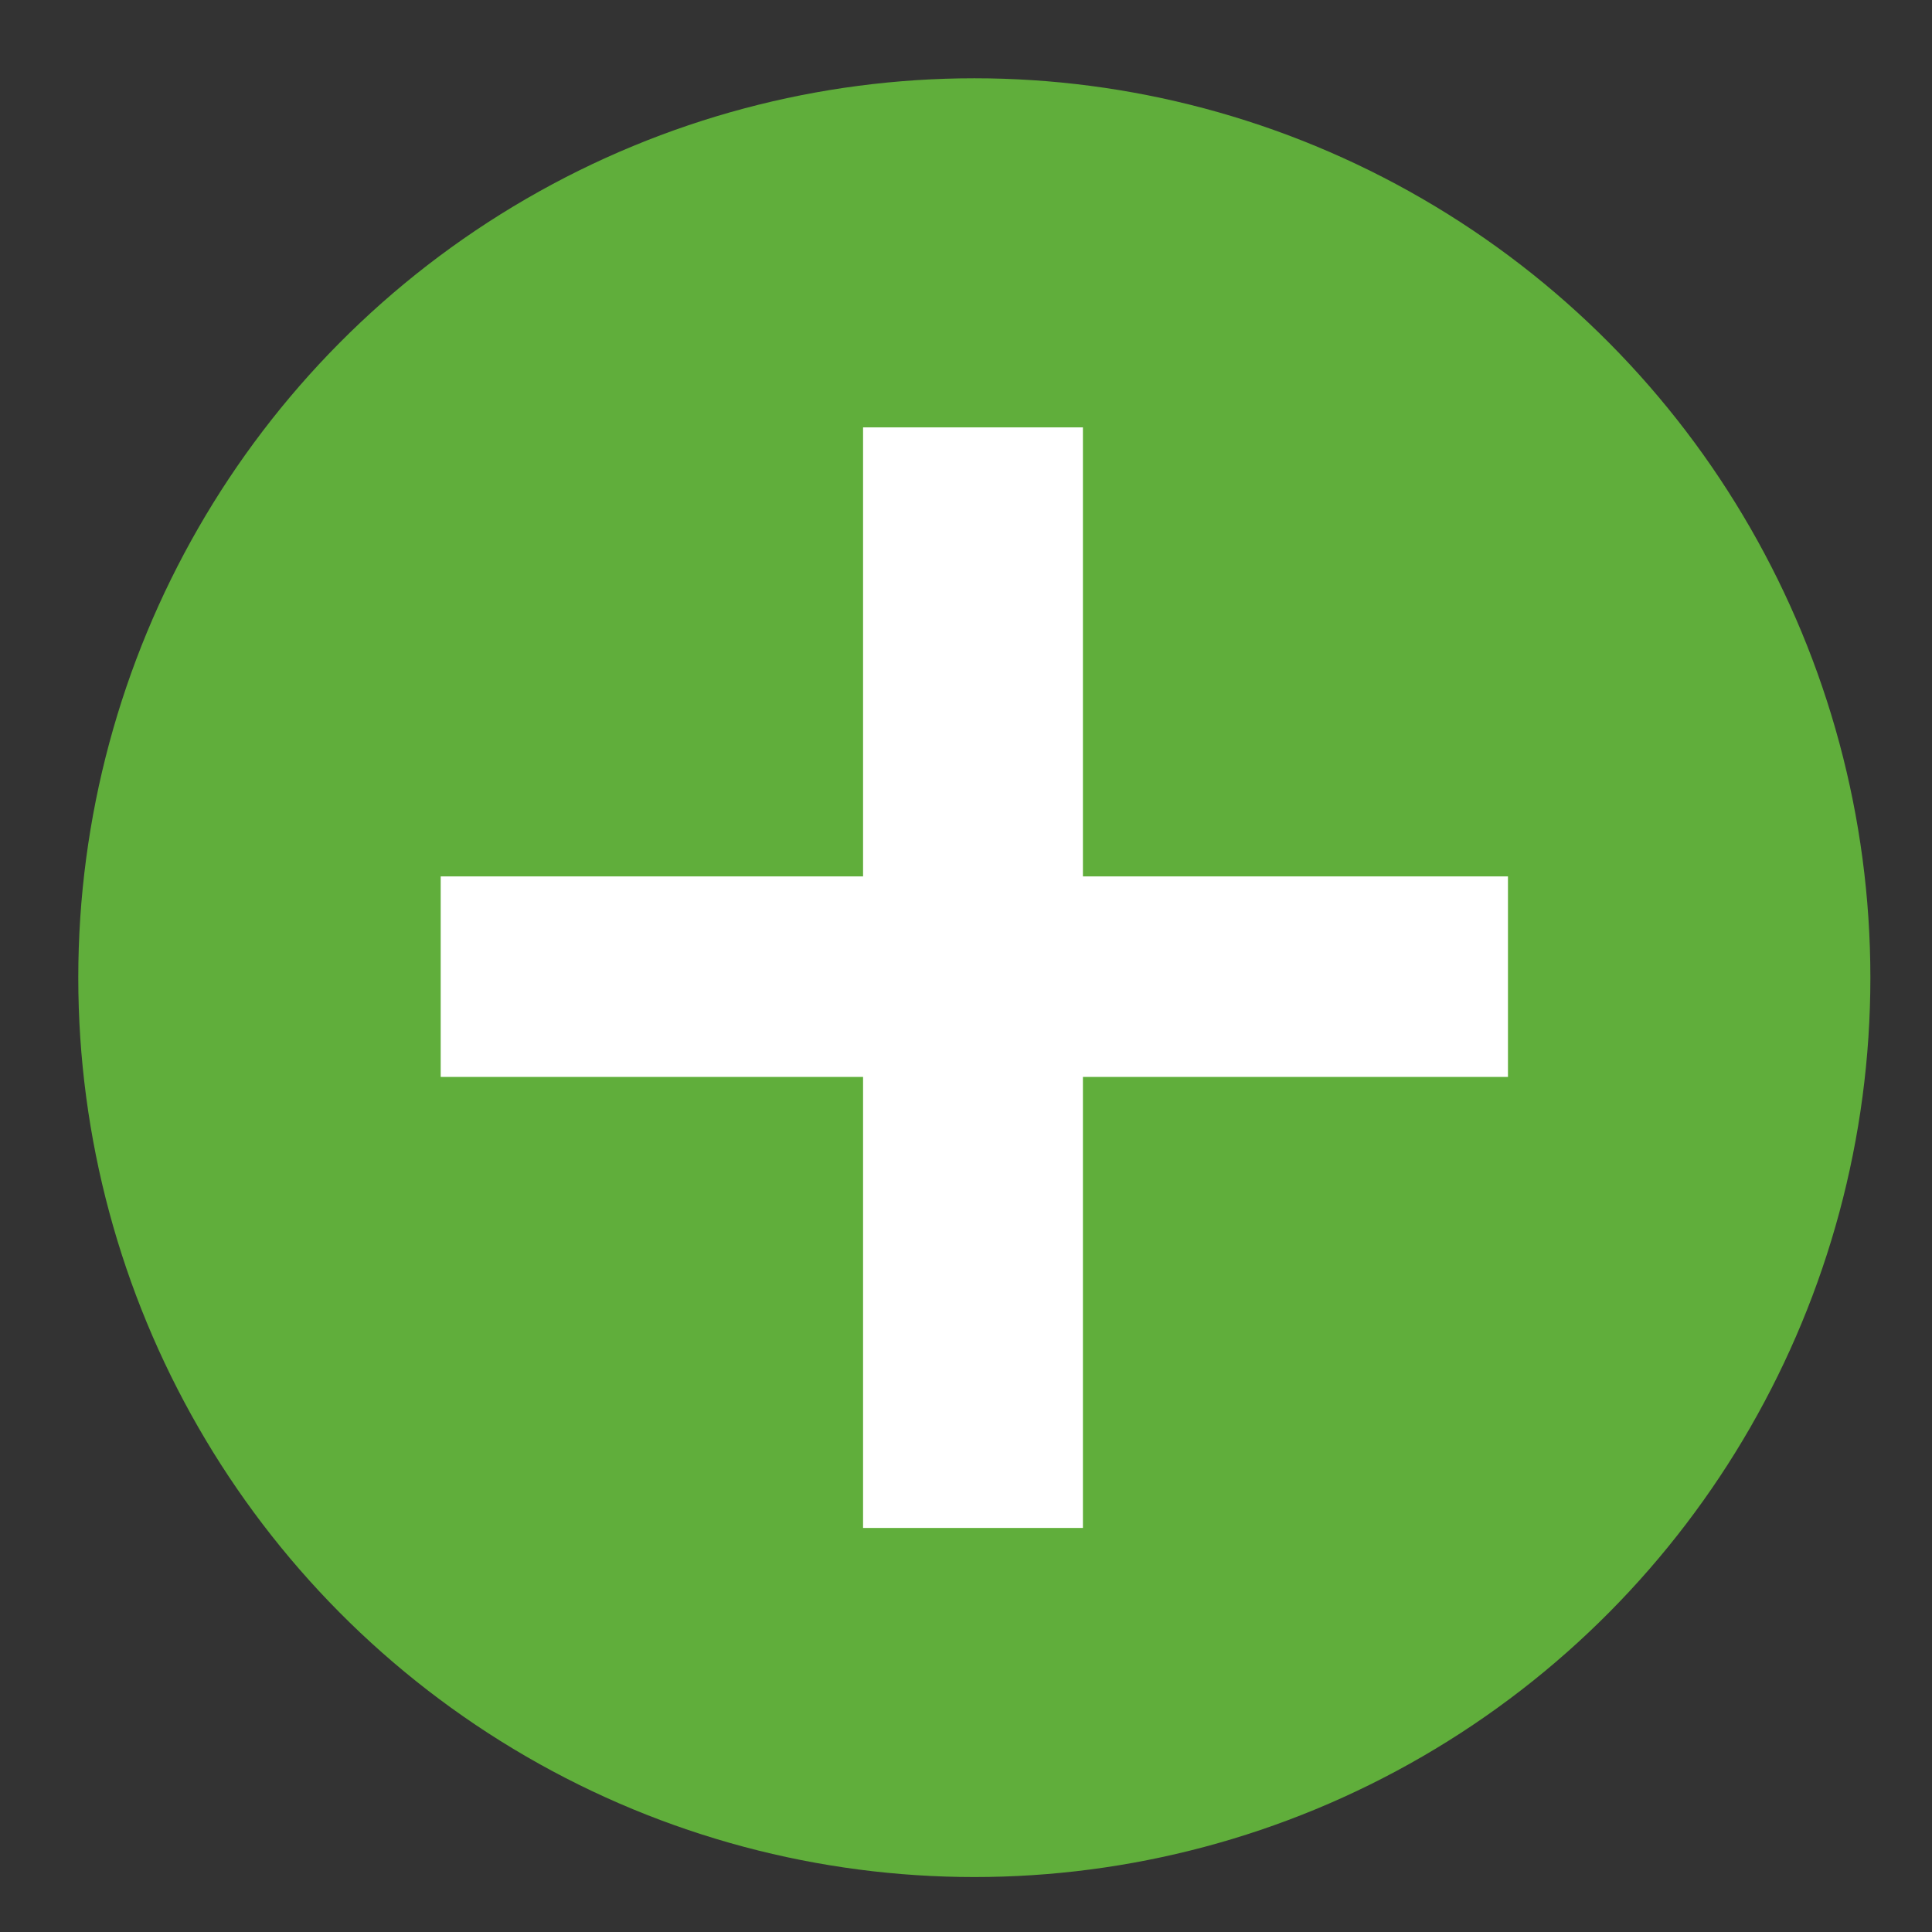
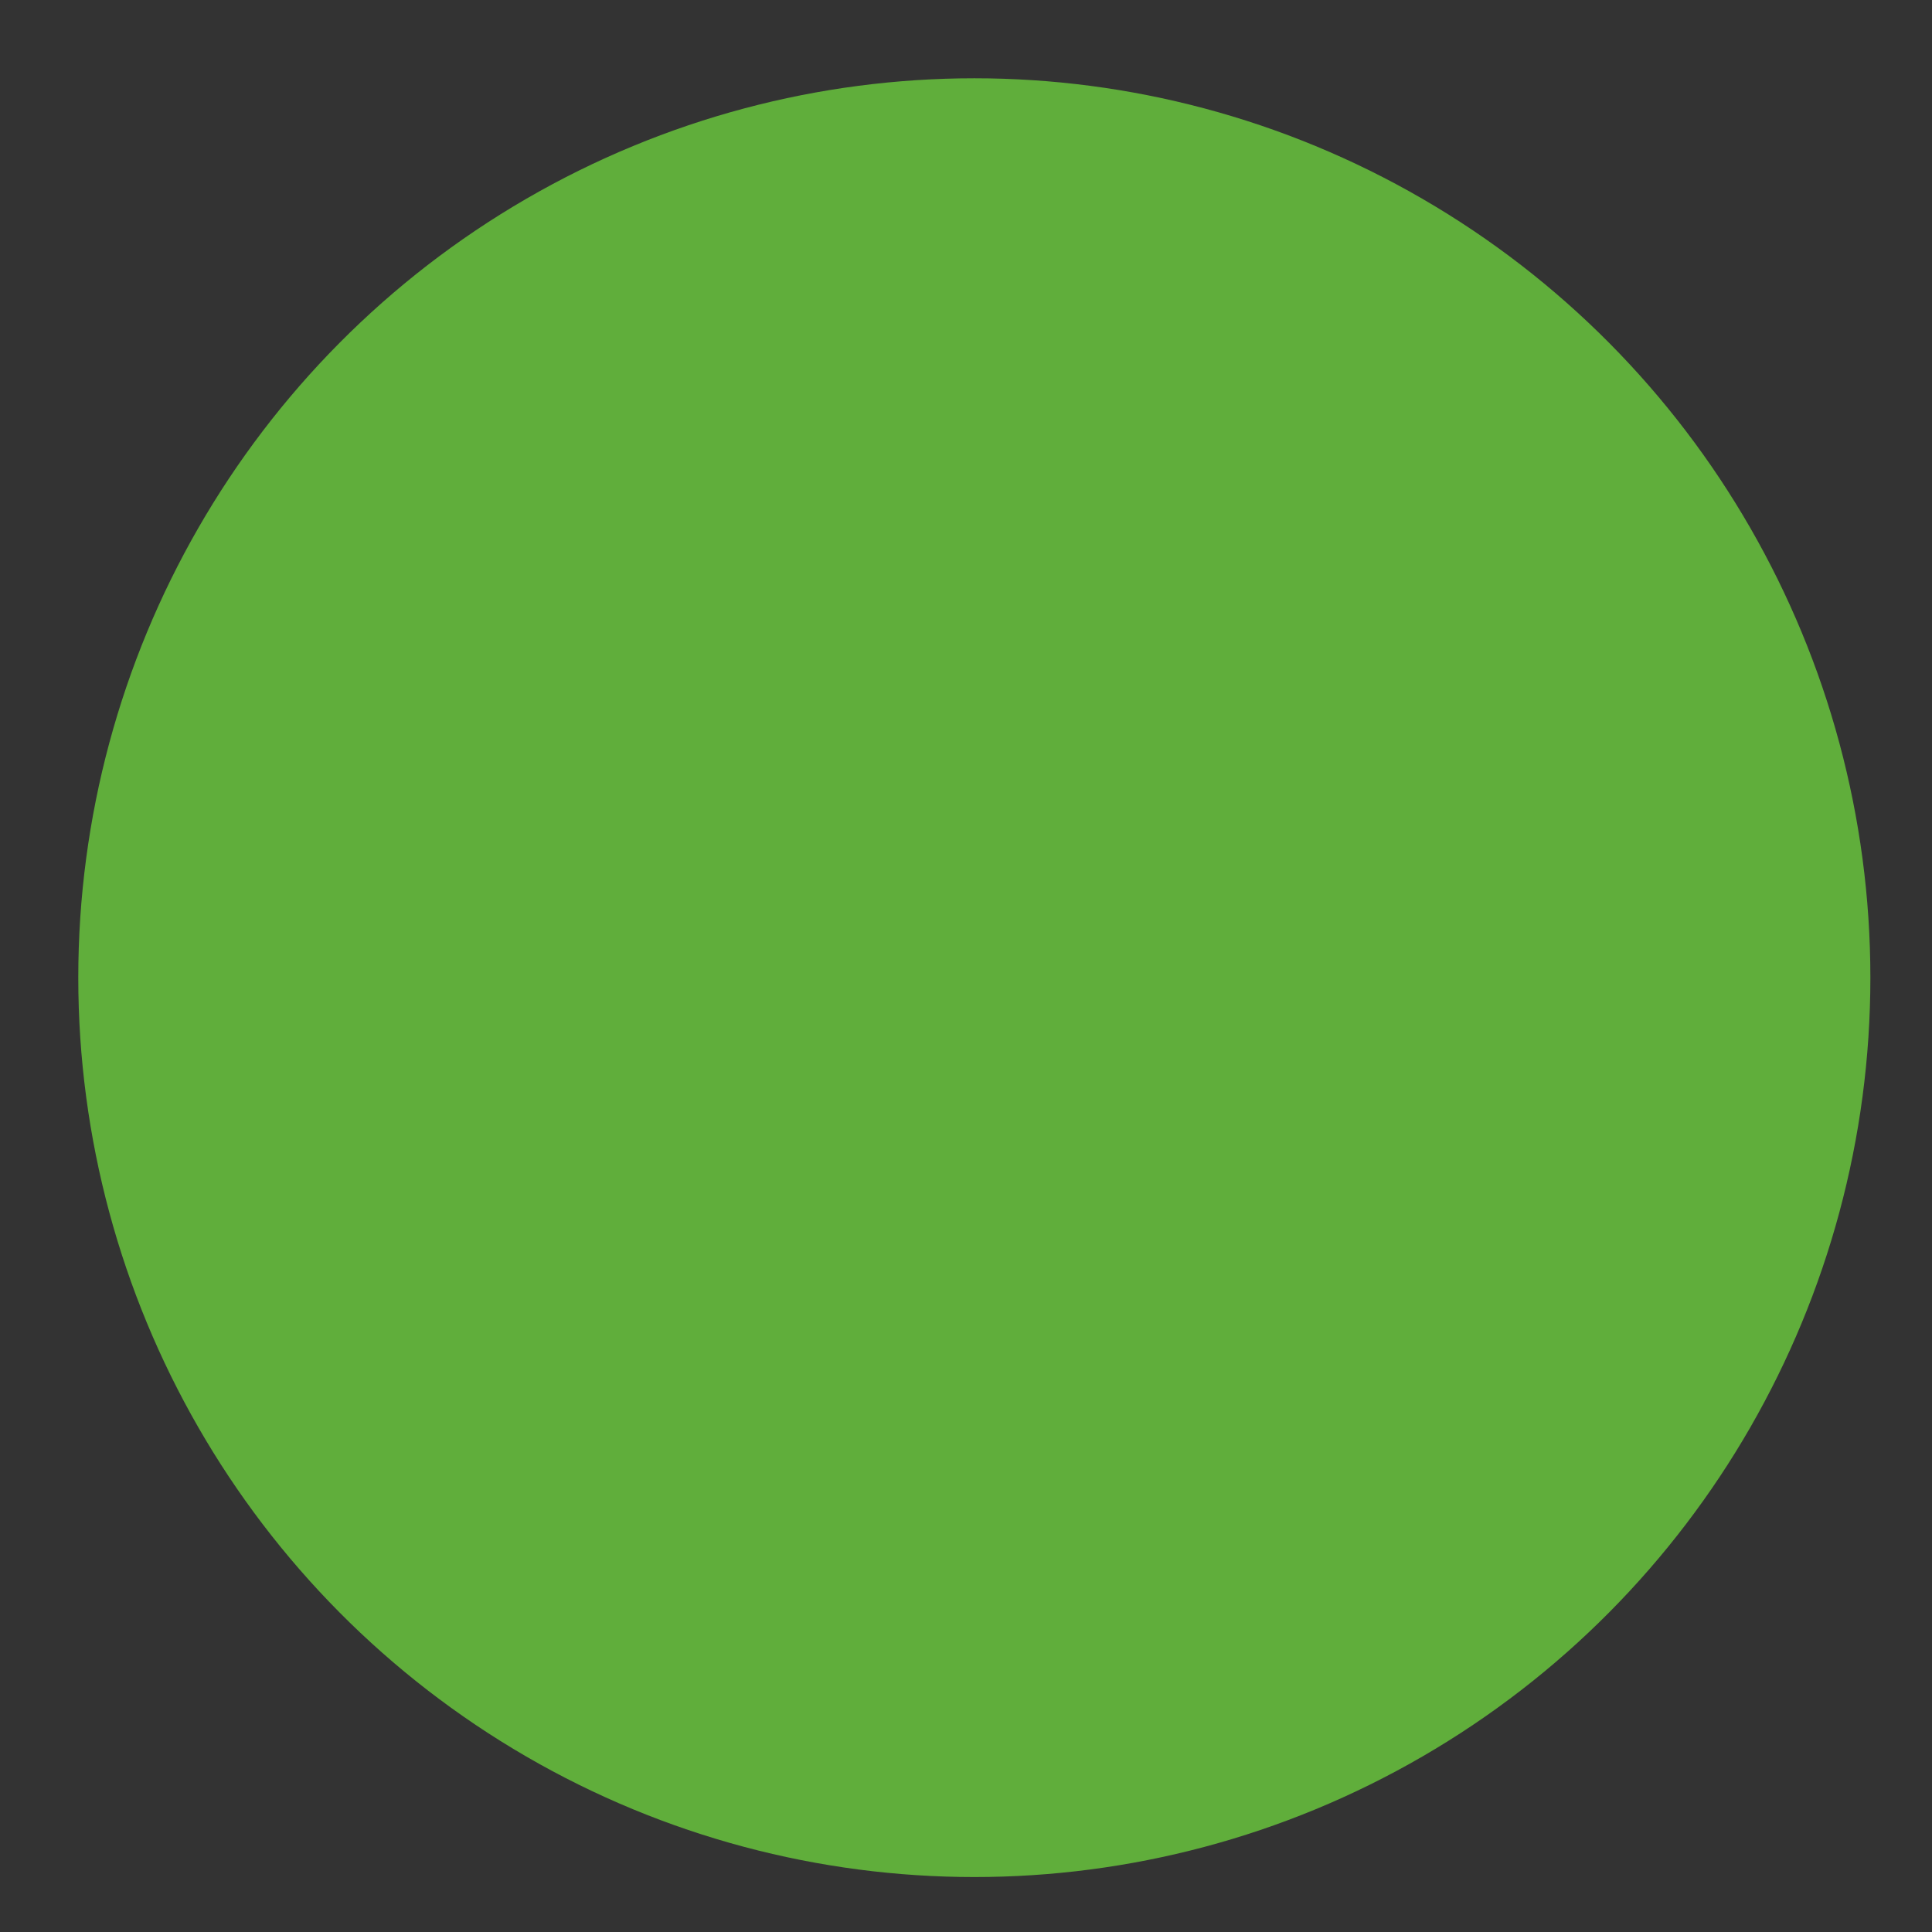
<svg xmlns="http://www.w3.org/2000/svg" width="29" height="29">
  <rect width="100%" height="100%" fill="#333333" stroke="none" />
  <style type="text/css">.st0{fill:#454545;}
	.st1{fill:#60AE3B;}
	.st2{fill:#FFFFFF;}</style>
  <g>
    <title>background</title>
-     <rect fill="none" id="canvas_background" height="31" width="31" y="-1" x="-1" />
  </g>
  <g>
    <title>Layer 1</title>
    <ellipse id="svg_3" ry="13.5" rx="13.45" cy="14.675" cx="14.625" class="st1" />
    <g id="svg_4">
-       <path id="svg_5" d="m22.635,16.165l-6.38,0l0,6.77l-3.3,0l0,-6.77l-6.34,0l0,-3.01l6.34,0l0,-6.74l3.3,0l0,6.74l6.38,0l0,3.01z" class="st2" />
-     </g>
+       </g>
  </g>
</svg>